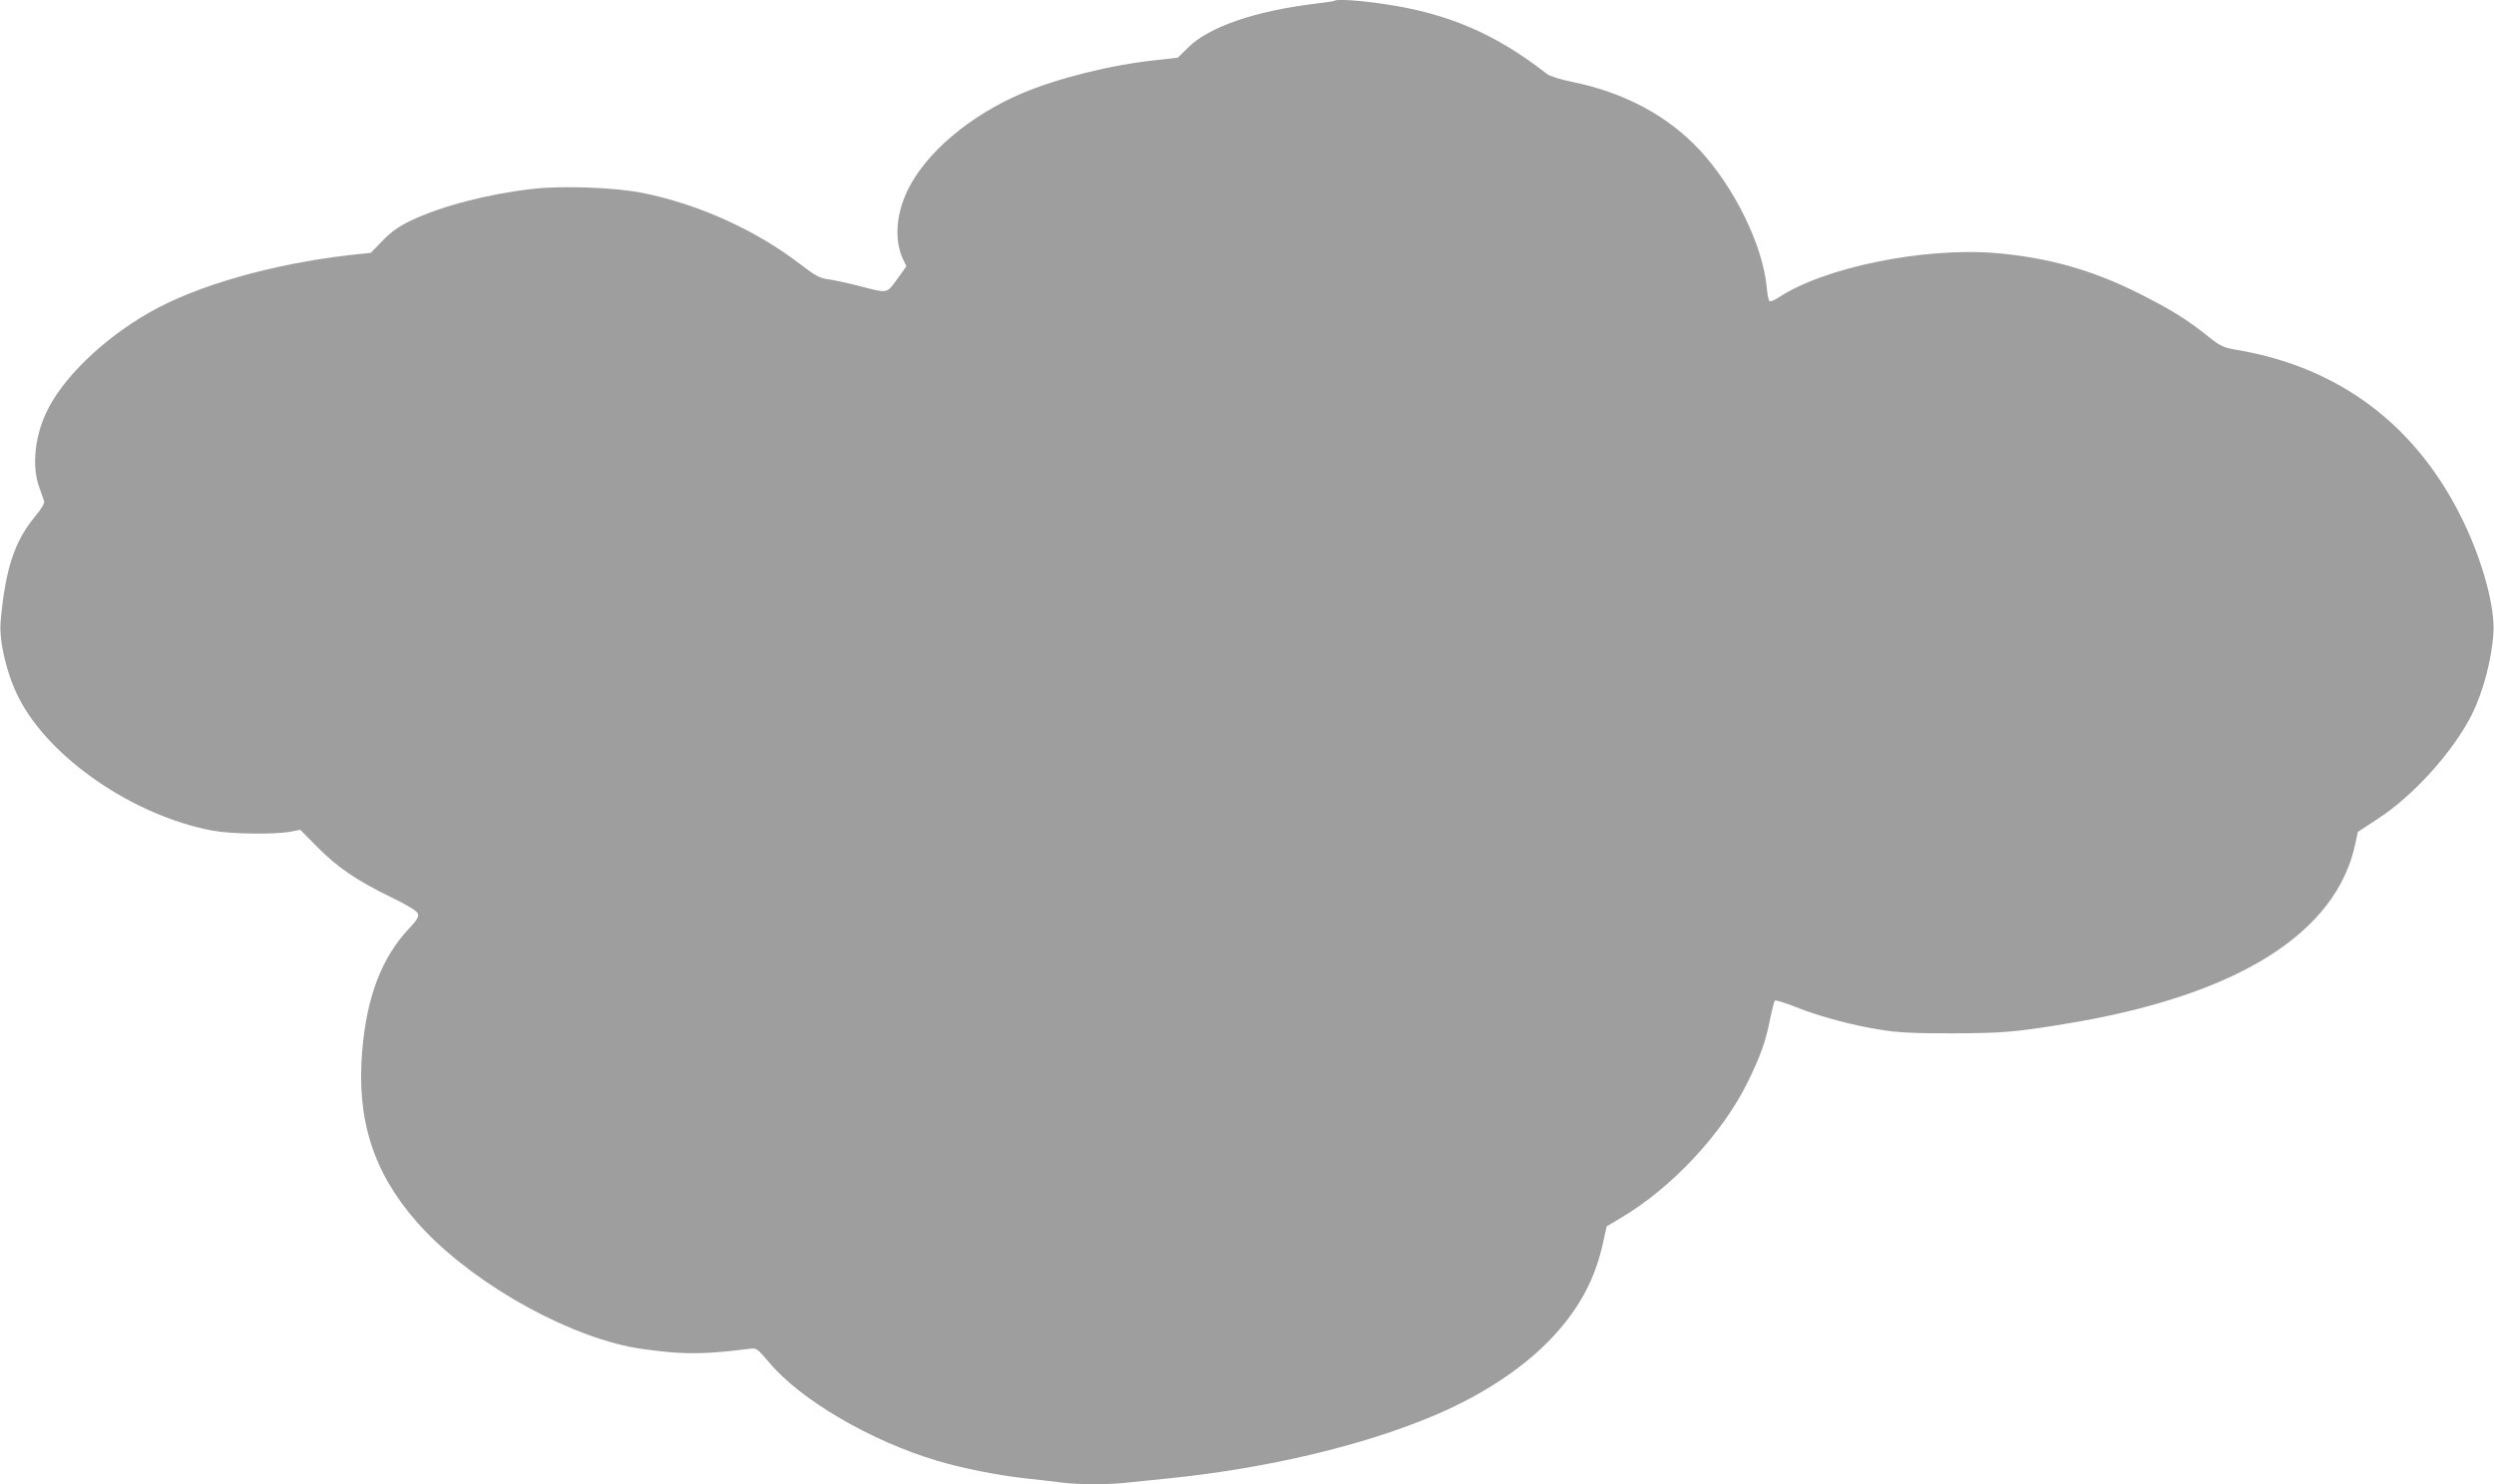
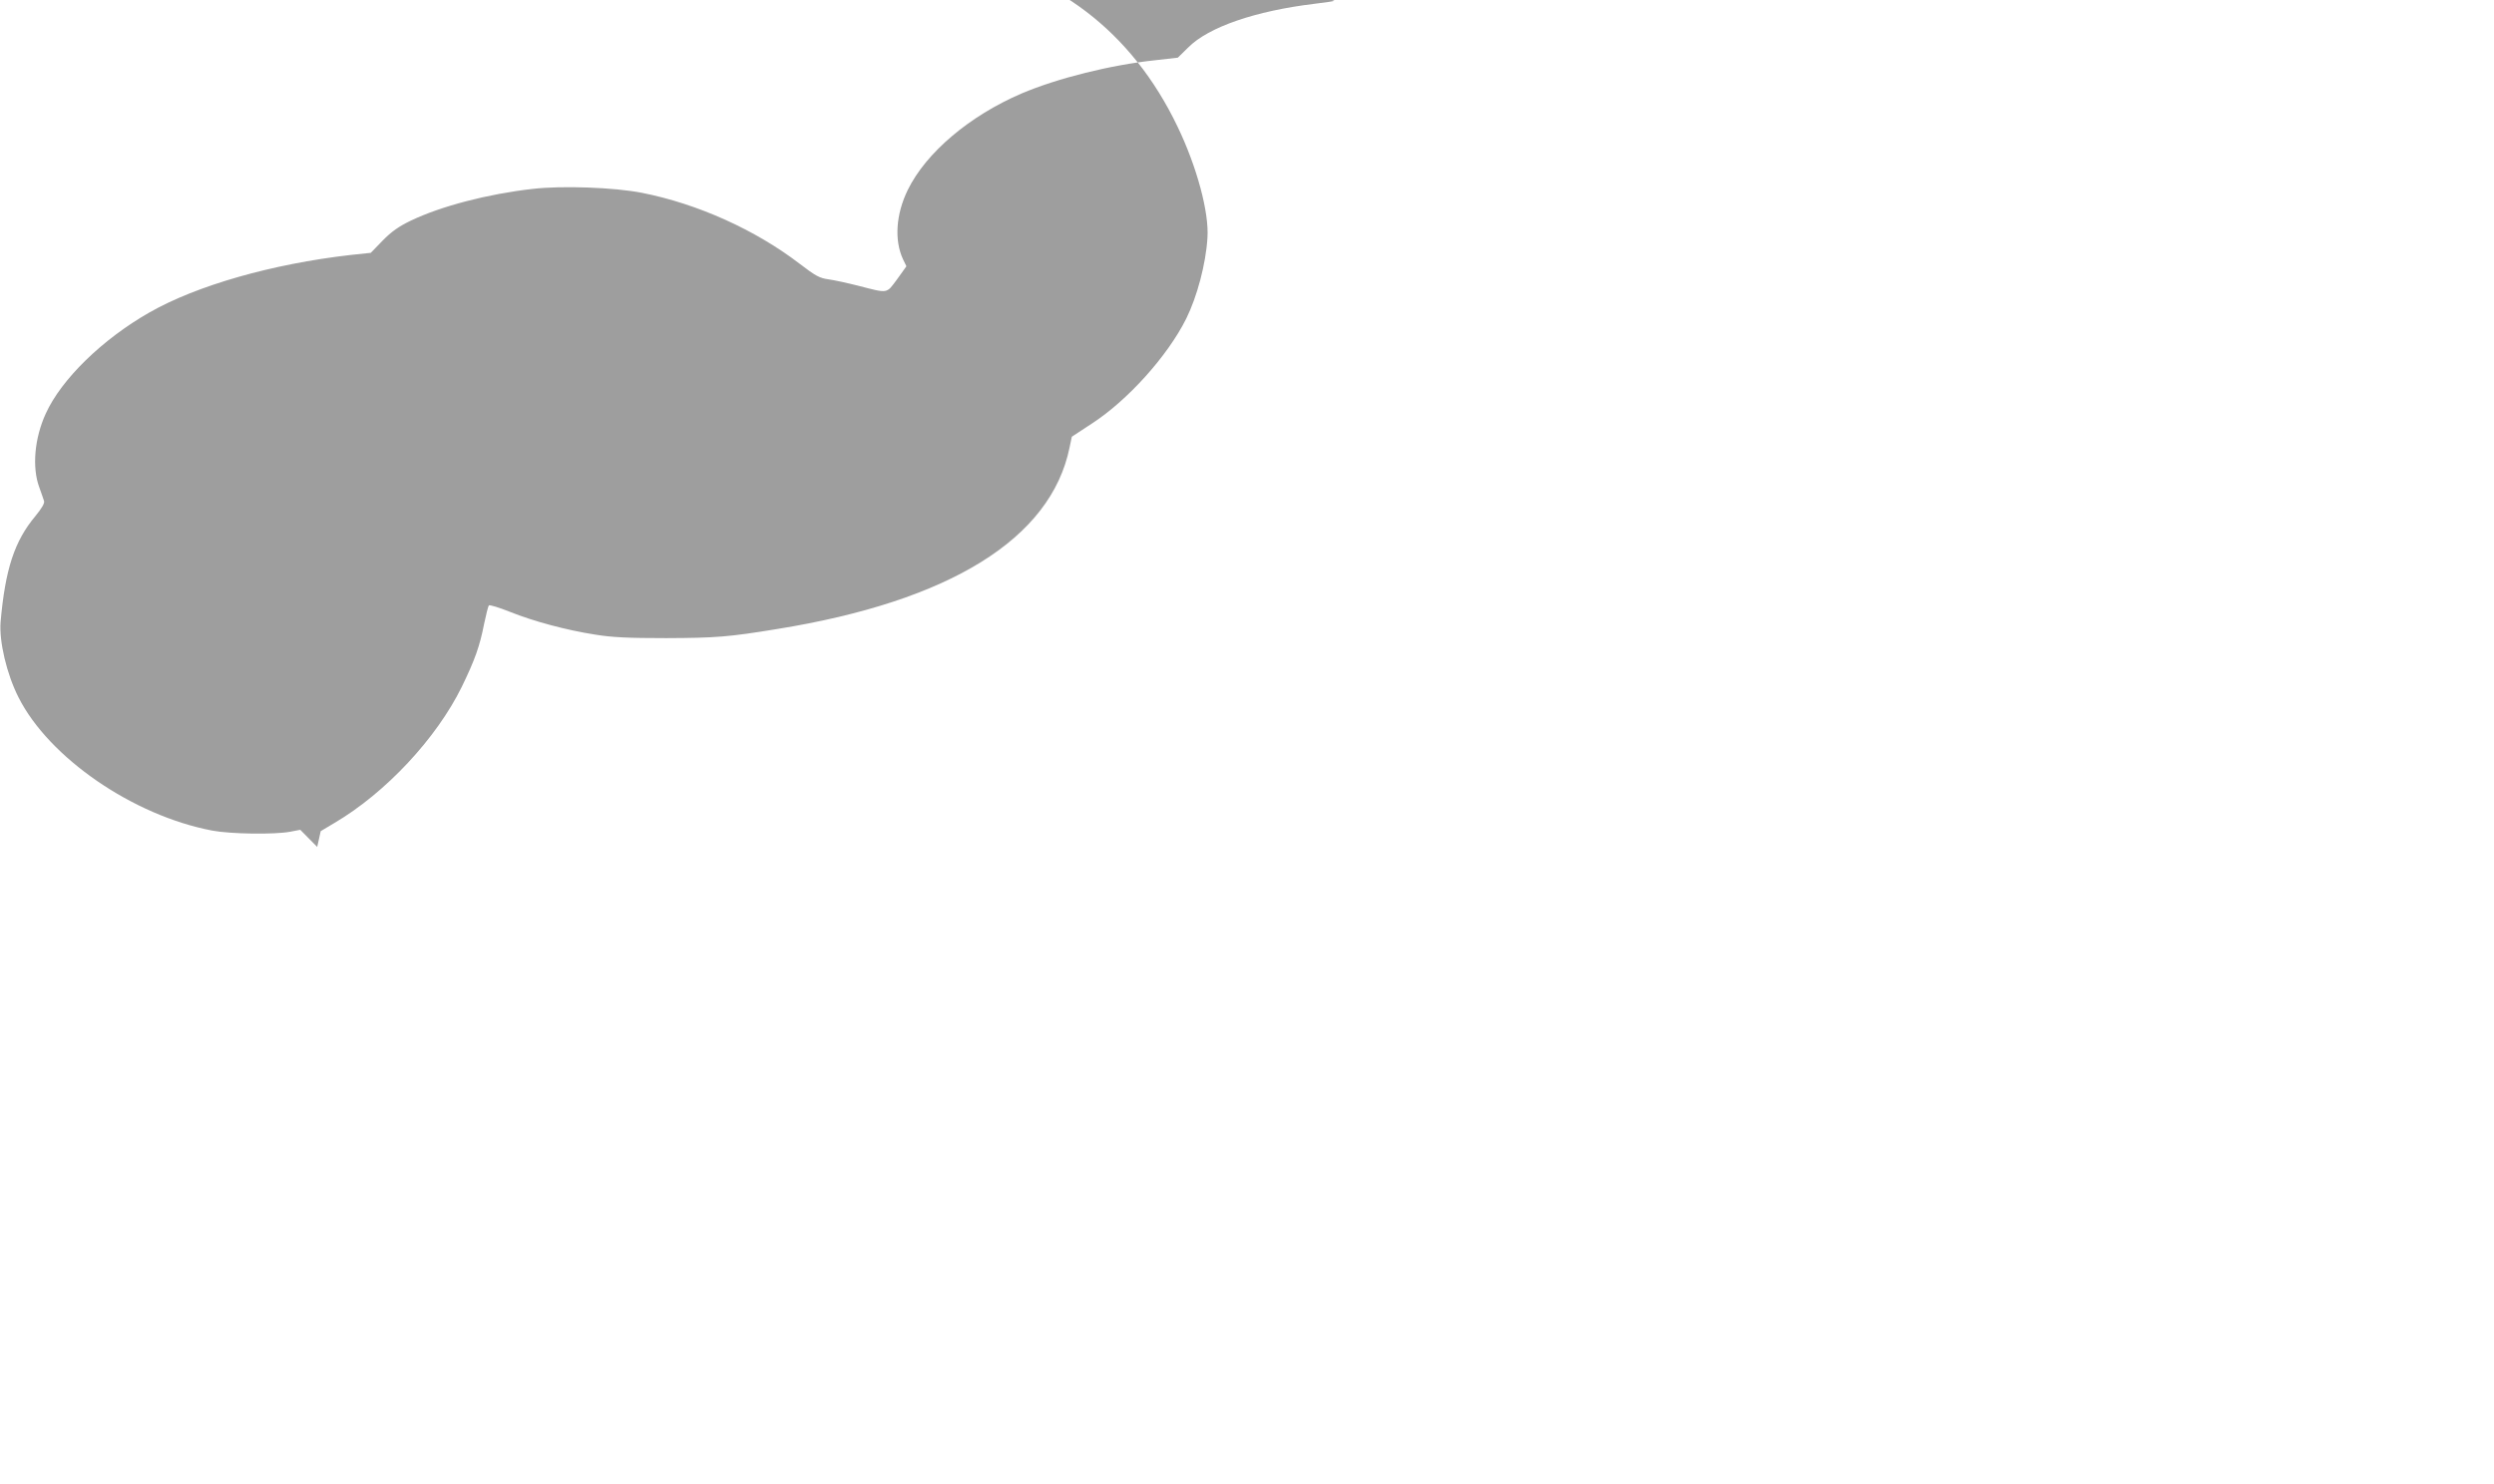
<svg xmlns="http://www.w3.org/2000/svg" version="1.0" width="1280pt" height="762pt" viewBox="0 0 1280 762" preserveAspectRatio="xMidYMid meet">
  <g transform="translate(0,762) scale(0.1,-0.1)" fill="#9e9e9e" stroke="none">
-     <path d="M6849 7616 c-2 -2 -47 -9 -99 -15 -308 -37 -548 -120 -652 -225 l-53 -52 -114 -13 c-229 -24 -502 -92 -688 -171 -266 -114 -490 -303 -584 -495 -61 -125 -70 -259 -24 -357 l17 -35 -48 -67 c-56 -75 -43 -73 -199 -33 -55 14 -124 29 -153 33 -45 6 -66 17 -148 80 -227 174 -524 308 -809 364 -141 28 -412 38 -563 20 -229 -26 -467 -88 -622 -162 -63 -30 -101 -57 -146 -103 l-61 -63 -104 -11 c-402 -46 -788 -156 -1032 -295 -242 -138 -452 -343 -532 -519 -58 -126 -71 -276 -34 -377 11 -30 22 -63 25 -72 4 -11 -12 -38 -44 -77 -108 -129 -155 -273 -179 -544 -8 -99 31 -267 92 -387 156 -310 588 -607 994 -684 94 -18 320 -21 400 -6 l52 10 87 -88 c104 -105 202 -172 379 -258 90 -44 134 -71 138 -85 5 -15 -5 -33 -43 -73 -142 -150 -219 -349 -243 -630 -30 -352 56 -623 278 -877 252 -289 723 -566 1093 -643 41 -9 135 -21 207 -28 125 -10 224 -6 413 18 33 4 38 0 97 -70 160 -192 522 -404 862 -505 129 -39 318 -76 456 -91 61 -6 143 -16 183 -21 95 -12 243 -12 351 1 47 5 136 14 196 20 506 51 1004 169 1370 325 285 121 519 287 666 473 101 127 162 255 197 415 l18 81 72 43 c261 154 522 433 652 698 67 138 92 207 115 325 10 47 20 88 24 93 4 4 53 -11 108 -33 122 -49 290 -94 438 -117 84 -14 169 -18 365 -18 254 1 320 6 570 47 886 143 1403 464 1499 930 l12 57 102 67 c184 119 390 348 485 539 56 113 101 282 109 415 9 130 -54 364 -153 570 -235 491 -632 793 -1160 883 -75 13 -87 19 -150 69 -110 88 -189 137 -349 218 -242 123 -473 188 -744 211 -369 30 -880 -74 -1112 -228 -21 -14 -42 -22 -47 -19 -5 3 -12 36 -15 74 -20 212 -165 509 -342 700 -165 178 -390 298 -658 352 -59 12 -112 29 -127 40 -262 205 -507 311 -834 359 -127 19 -246 27 -257 17z" />
+     <path d="M6849 7616 c-2 -2 -47 -9 -99 -15 -308 -37 -548 -120 -652 -225 l-53 -52 -114 -13 c-229 -24 -502 -92 -688 -171 -266 -114 -490 -303 -584 -495 -61 -125 -70 -259 -24 -357 l17 -35 -48 -67 c-56 -75 -43 -73 -199 -33 -55 14 -124 29 -153 33 -45 6 -66 17 -148 80 -227 174 -524 308 -809 364 -141 28 -412 38 -563 20 -229 -26 -467 -88 -622 -162 -63 -30 -101 -57 -146 -103 l-61 -63 -104 -11 c-402 -46 -788 -156 -1032 -295 -242 -138 -452 -343 -532 -519 -58 -126 -71 -276 -34 -377 11 -30 22 -63 25 -72 4 -11 -12 -38 -44 -77 -108 -129 -155 -273 -179 -544 -8 -99 31 -267 92 -387 156 -310 588 -607 994 -684 94 -18 320 -21 400 -6 l52 10 87 -88 l18 81 72 43 c261 154 522 433 652 698 67 138 92 207 115 325 10 47 20 88 24 93 4 4 53 -11 108 -33 122 -49 290 -94 438 -117 84 -14 169 -18 365 -18 254 1 320 6 570 47 886 143 1403 464 1499 930 l12 57 102 67 c184 119 390 348 485 539 56 113 101 282 109 415 9 130 -54 364 -153 570 -235 491 -632 793 -1160 883 -75 13 -87 19 -150 69 -110 88 -189 137 -349 218 -242 123 -473 188 -744 211 -369 30 -880 -74 -1112 -228 -21 -14 -42 -22 -47 -19 -5 3 -12 36 -15 74 -20 212 -165 509 -342 700 -165 178 -390 298 -658 352 -59 12 -112 29 -127 40 -262 205 -507 311 -834 359 -127 19 -246 27 -257 17z" />
  </g>
</svg>